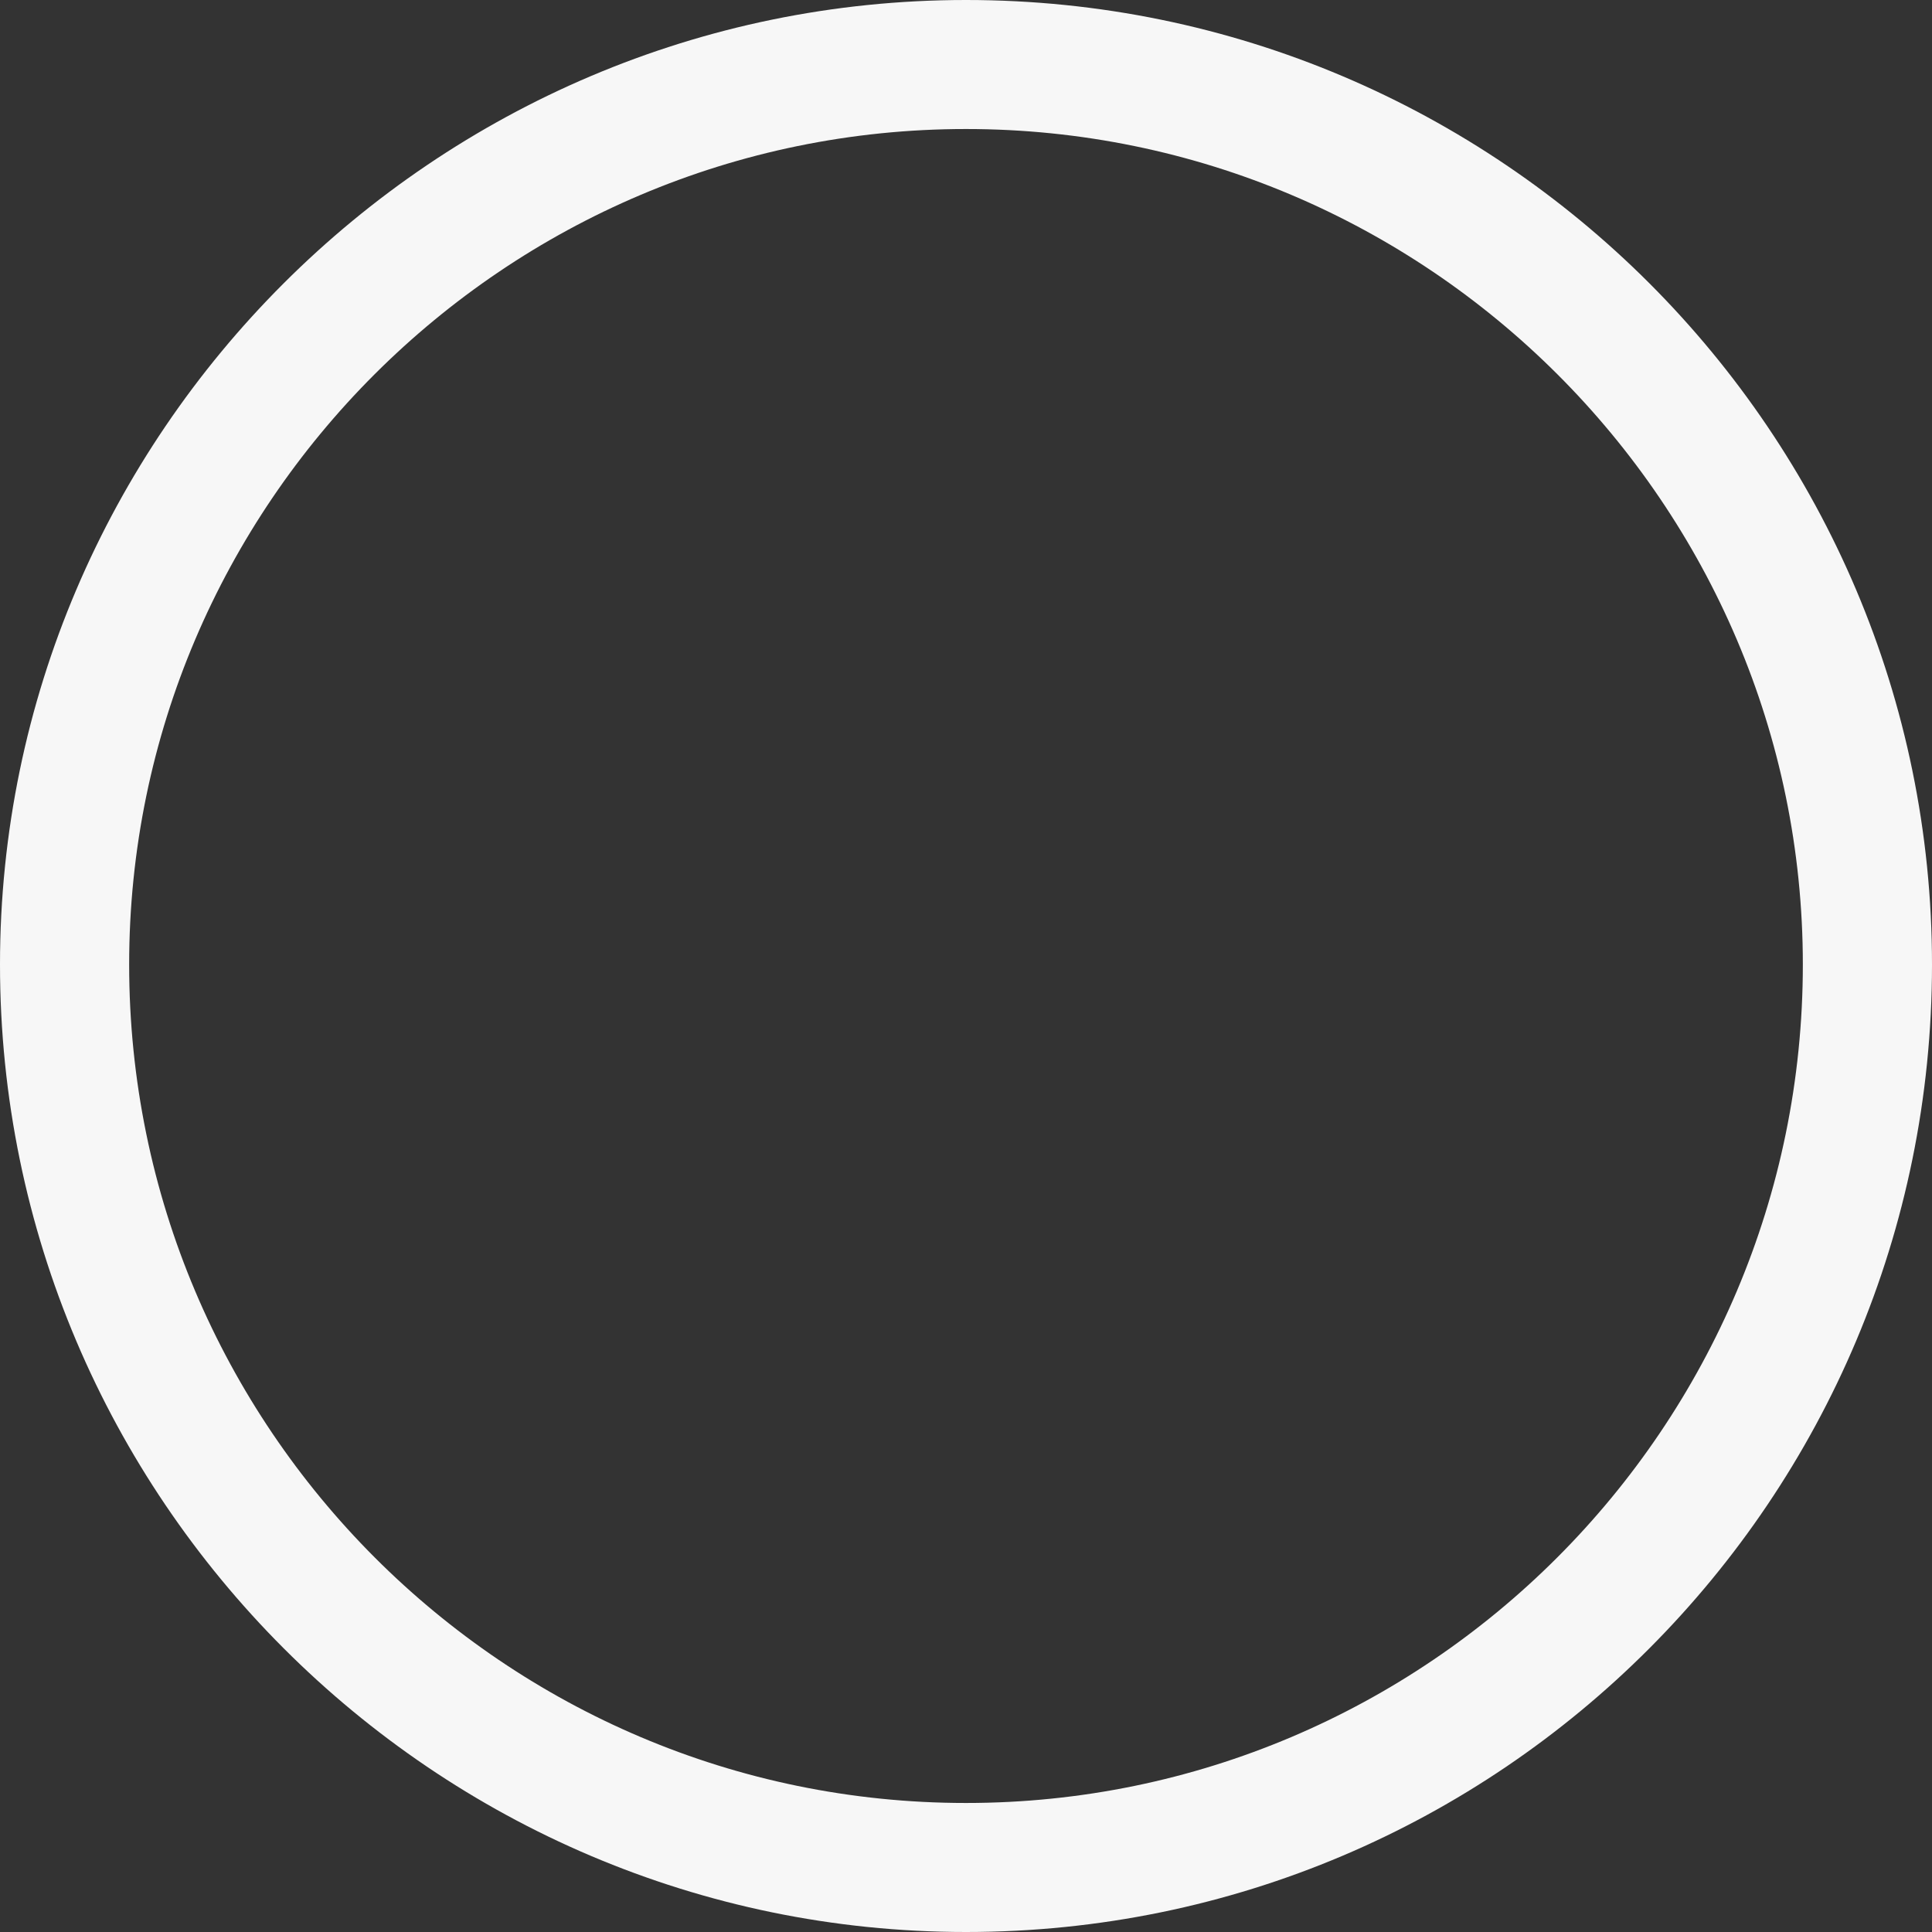
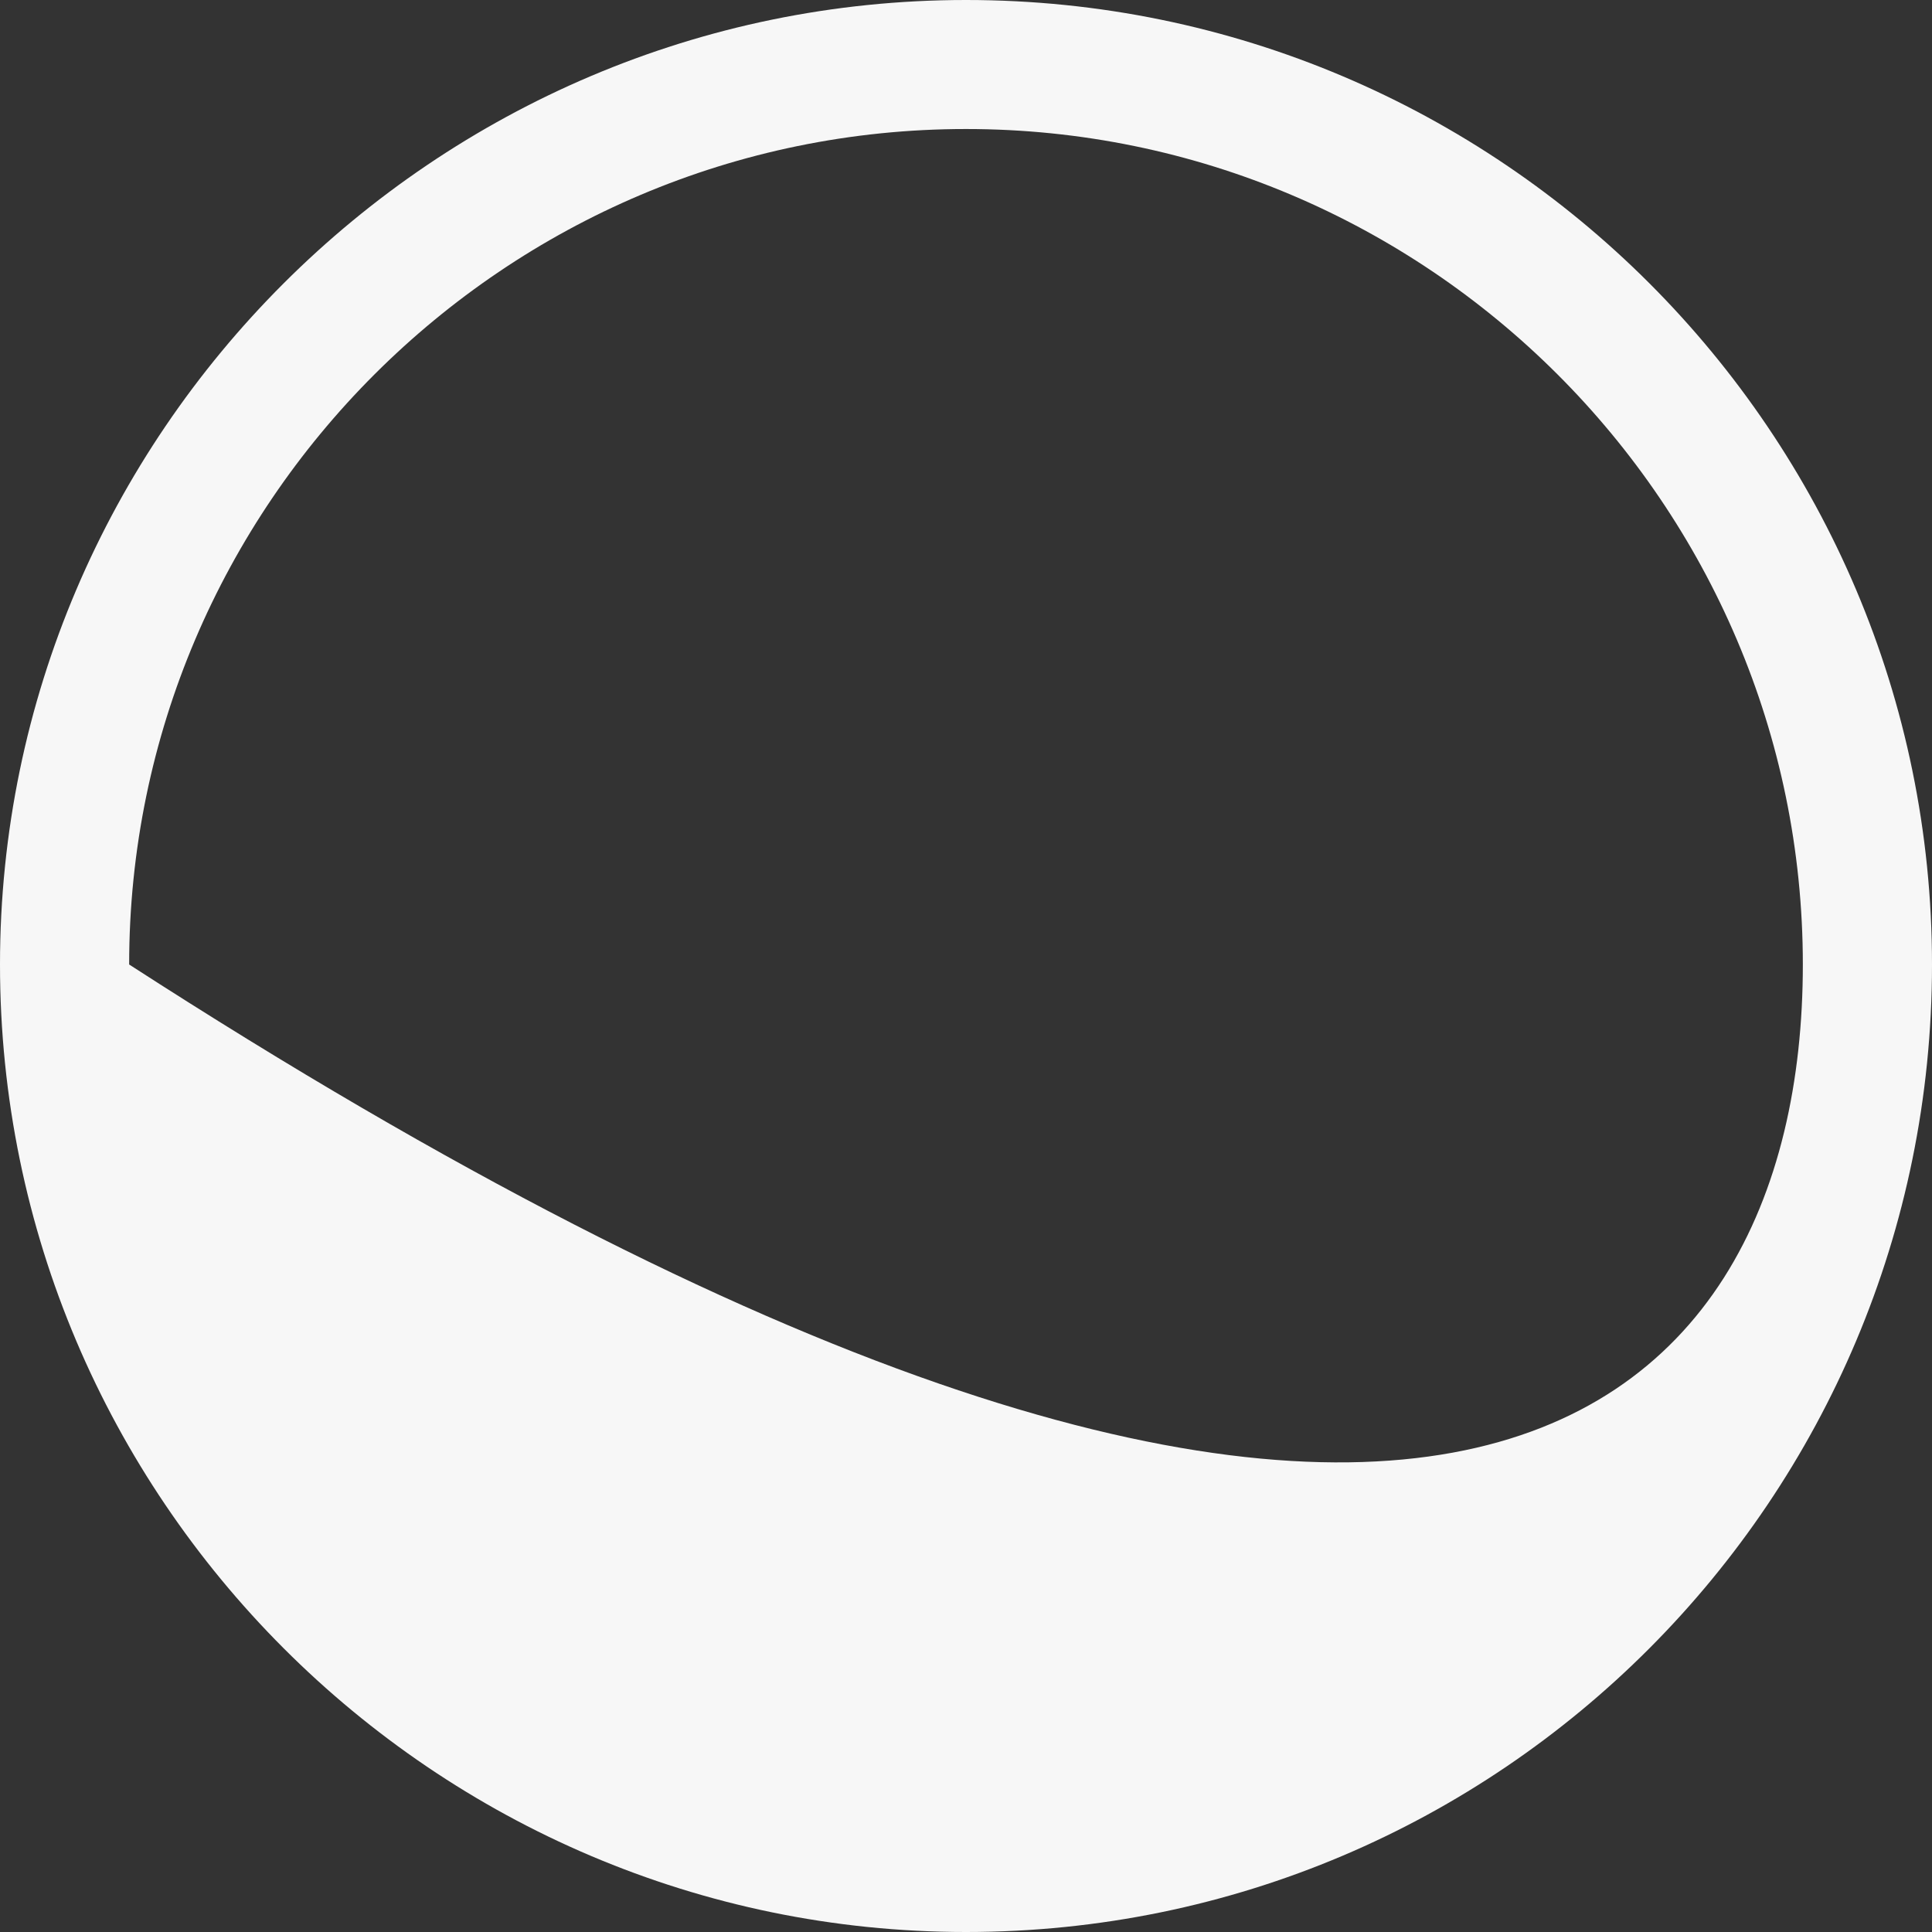
<svg xmlns="http://www.w3.org/2000/svg" width="27" height="27" viewBox="0 0 27 27" fill="none">
  <rect x="0" y="0" width="27" height="27" fill="#333333" stroke="none" />
-   <path fill-rule="evenodd" clip-rule="evenodd" d="M13.5 27C6.073 27 0 20.936 0 13.479C0 6.064 6.073 0 13.5 0C20.968 0 27 6.064 27 13.479C27 20.936 20.968 27 13.5 27ZM13.5 1.803C7.058 1.803 1.805 7.047 1.805 13.479C1.805 19.953 7.058 25.197 13.5 25.197C19.942 25.197 25.195 19.953 25.195 13.479C25.195 7.047 19.942 1.803 13.5 1.803Z" fill="#F7F7F7" />
+   <path fill-rule="evenodd" clip-rule="evenodd" d="M13.5 27C6.073 27 0 20.936 0 13.479C0 6.064 6.073 0 13.5 0C20.968 0 27 6.064 27 13.479C27 20.936 20.968 27 13.5 27ZM13.5 1.803C7.058 1.803 1.805 7.047 1.805 13.479C19.942 25.197 25.195 19.953 25.195 13.479C25.195 7.047 19.942 1.803 13.5 1.803Z" fill="#F7F7F7" />
</svg>